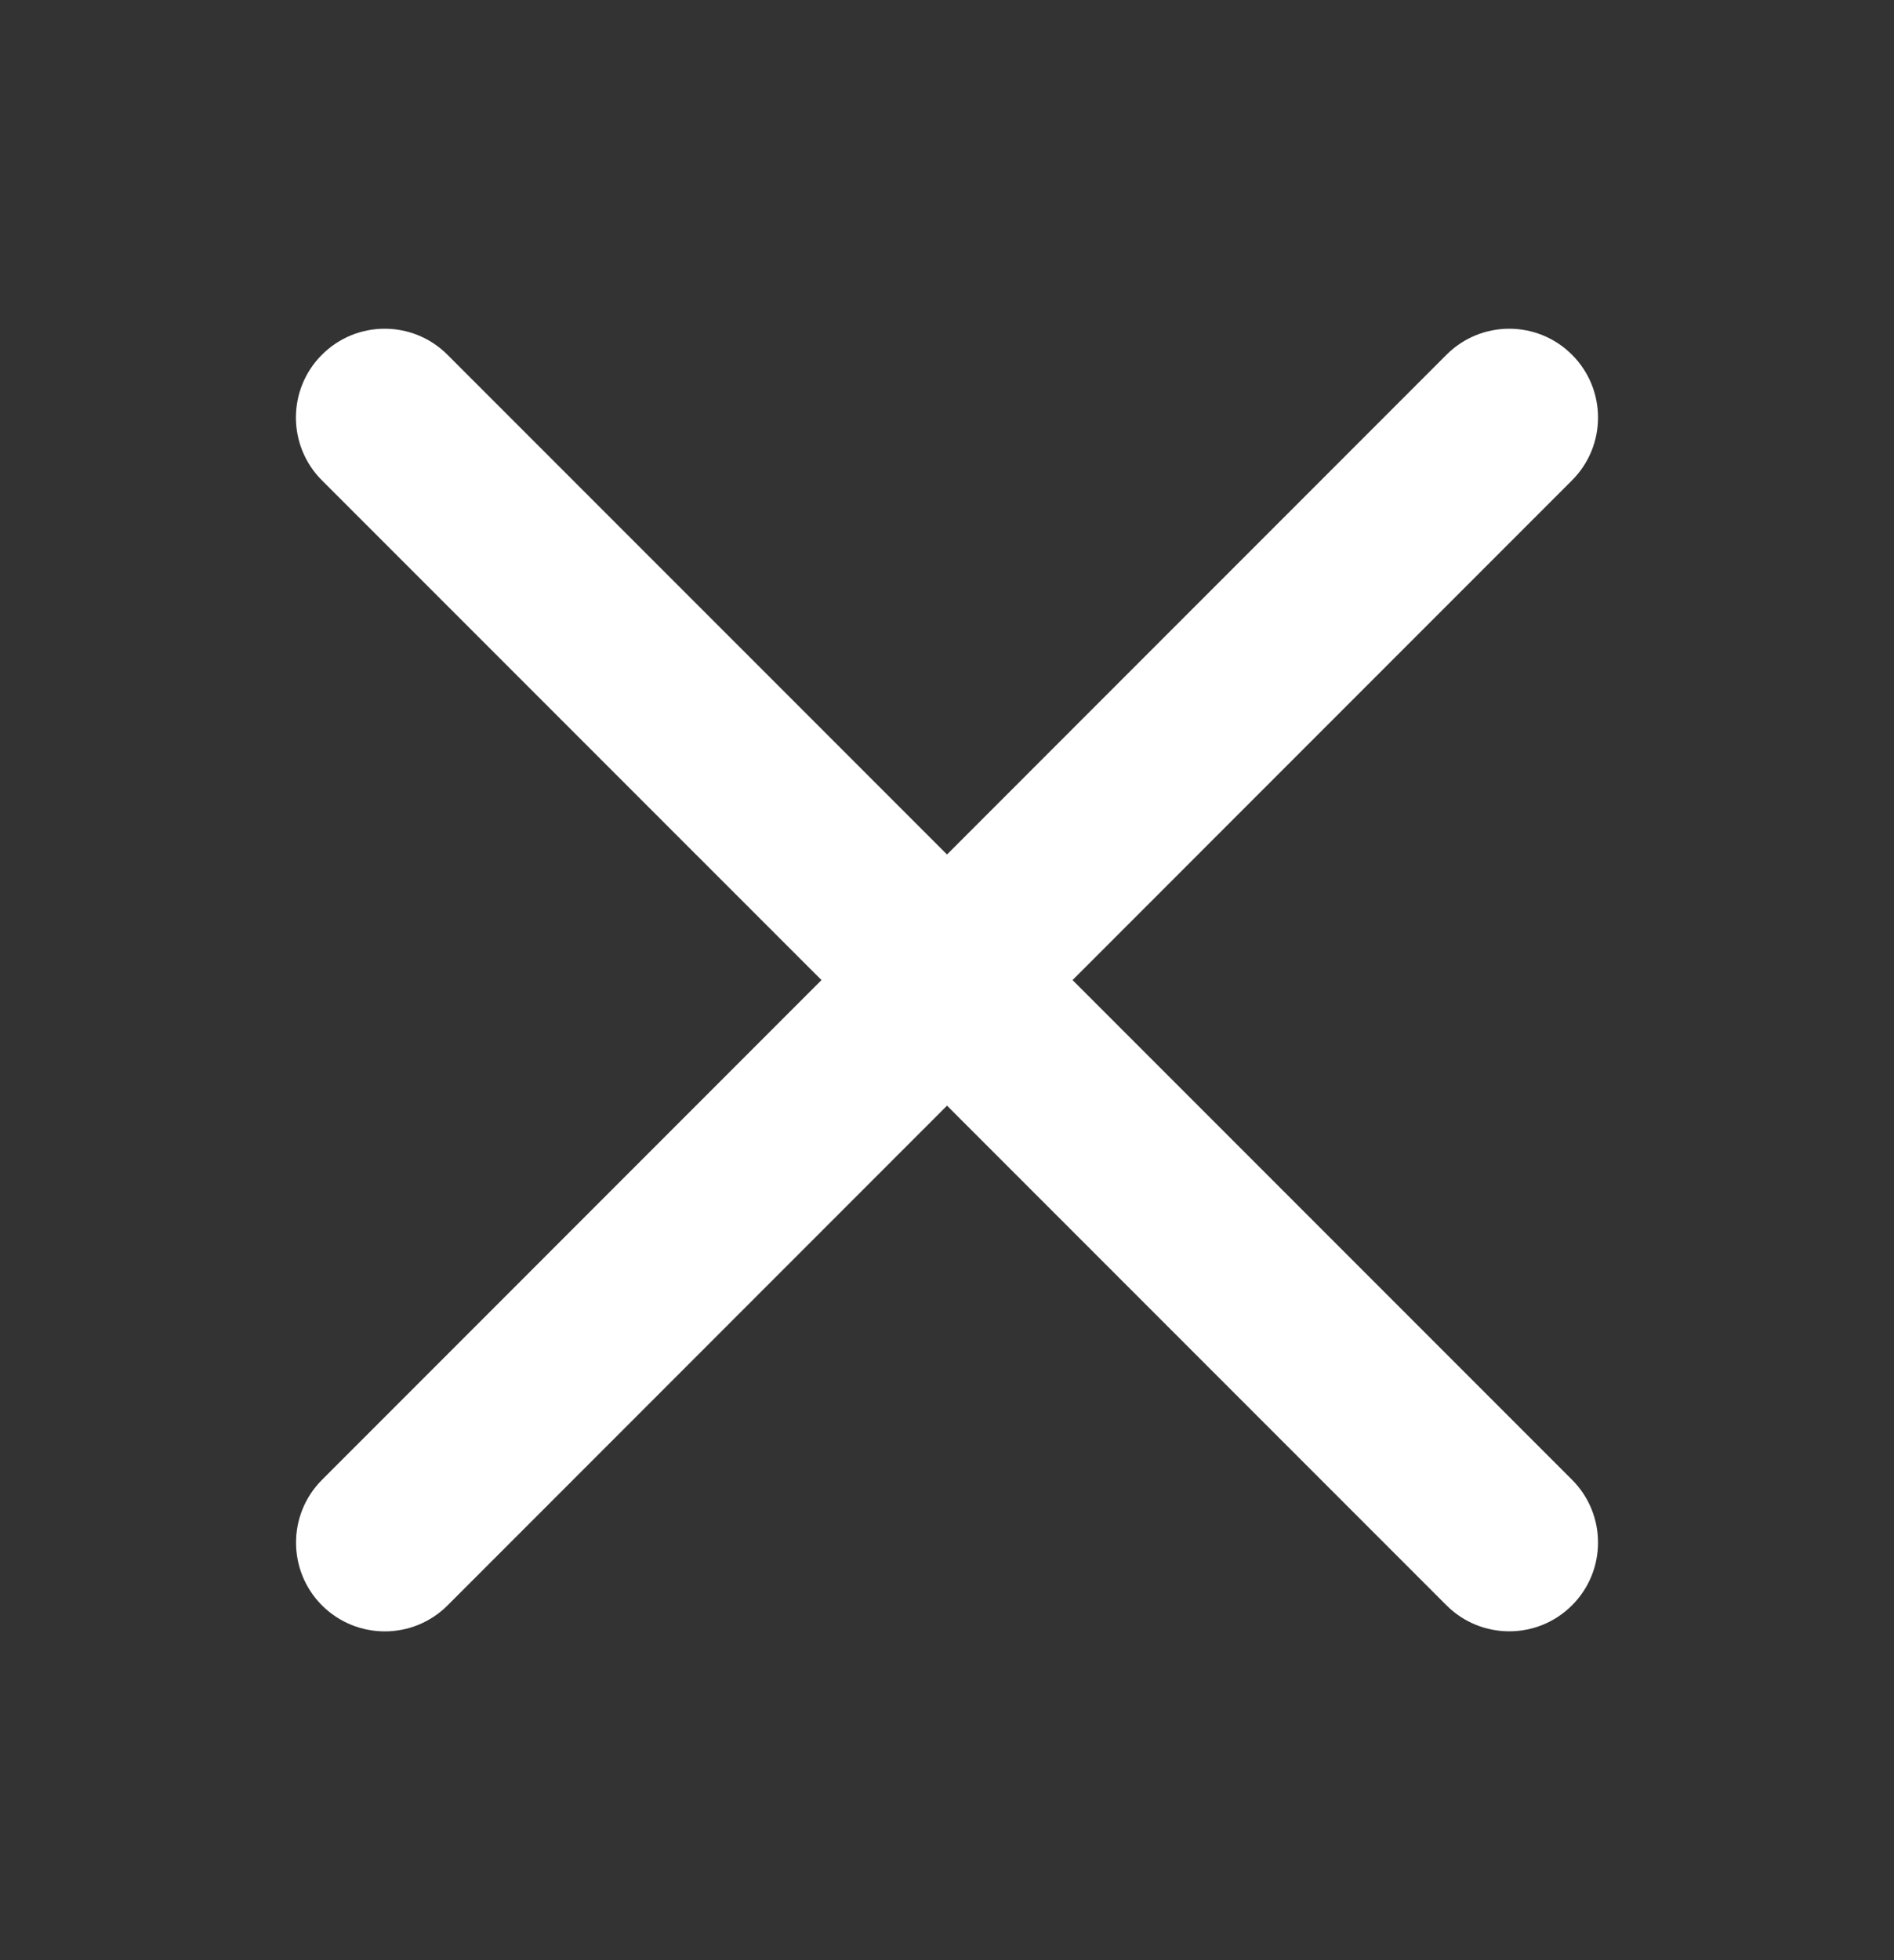
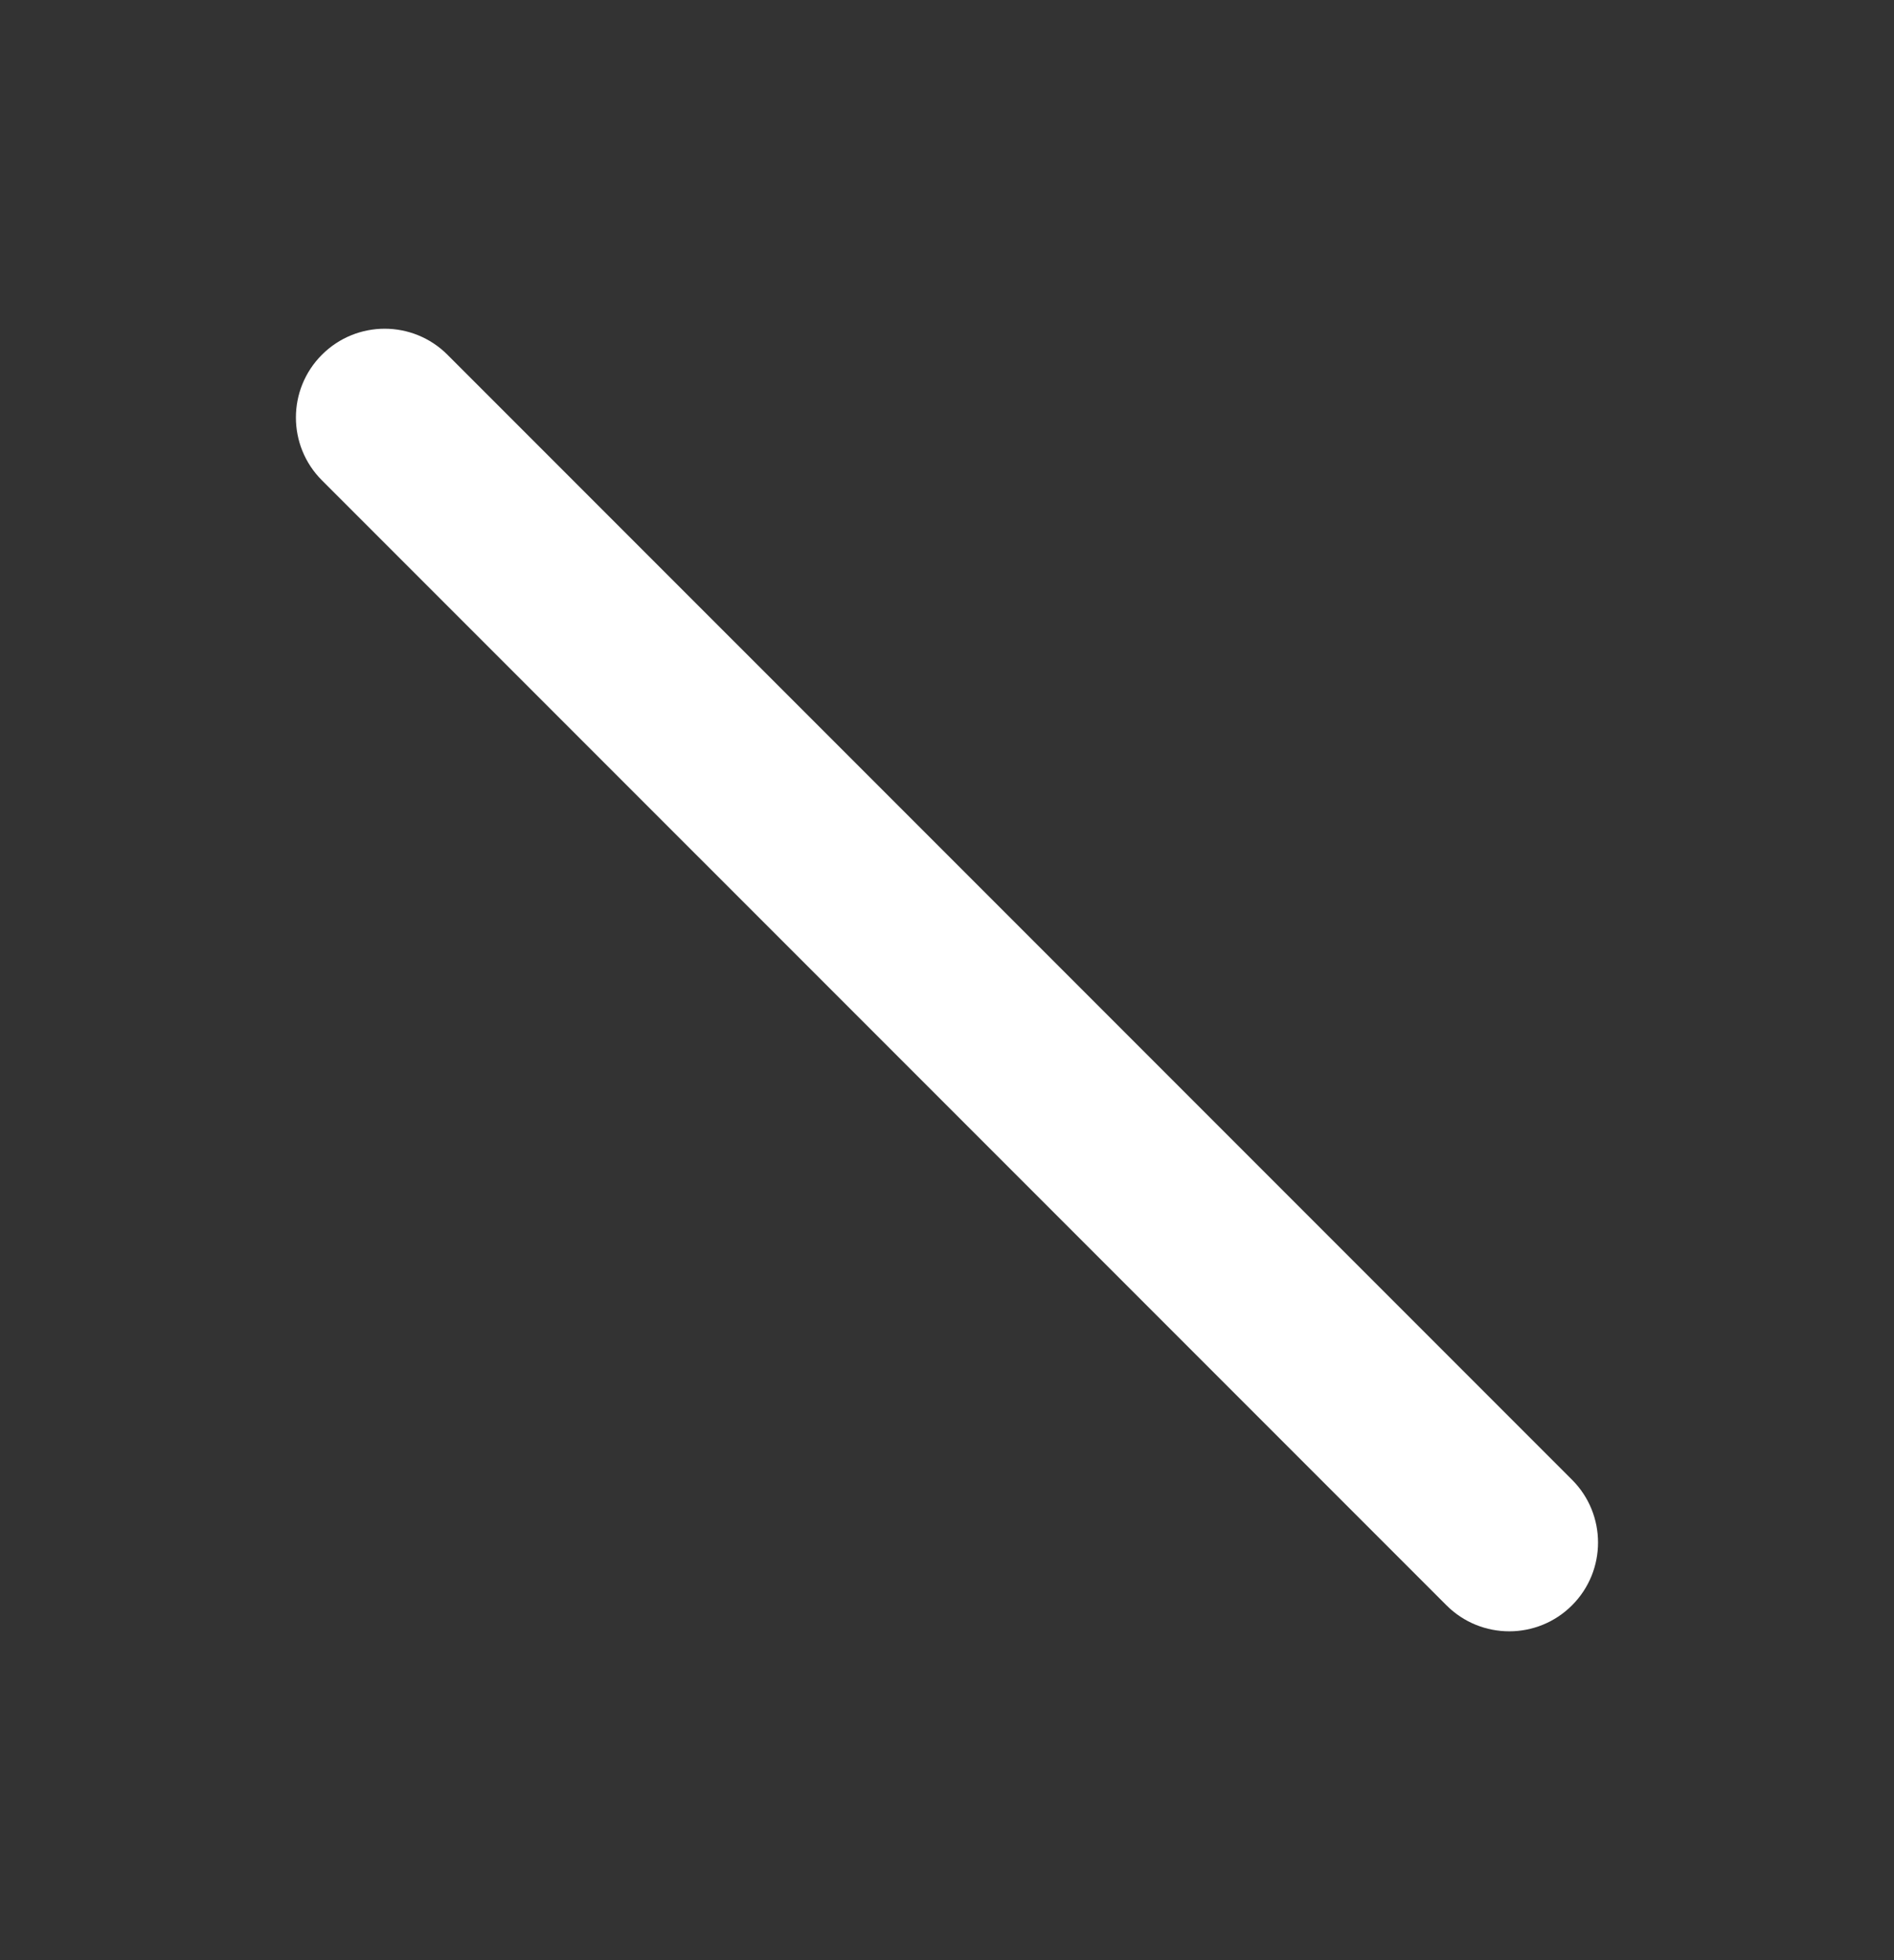
<svg xmlns="http://www.w3.org/2000/svg" version="1.1" id="レイヤー_1" x="0px" y="0px" width="32px" height="33.101px" viewBox="0 0 32 33.101" enable-background="new 0 0 32 33.101" xml:space="preserve">
  <rect x="0" y="0" width="32" height="33.101" fill="#333333" stroke="none" />
  <g>
    <path fill="#FFFFFF" d="M25.5,27.55c-0.384,0-0.768-0.146-1.061-0.439l-19-18.999c-0.586-0.586-0.586-1.535,0-2.121   s1.535-0.586,2.121,0l19,18.999c0.586,0.586,0.586,1.535,0,2.121C26.268,27.403,25.884,27.55,25.5,27.55z" />
-     <path fill="#FFFFFF" d="M6.502,27.551c-0.384,0-0.768-0.146-1.061-0.438c-0.586-0.586-0.586-1.536,0-2.122l18.998-19   c0.586-0.586,1.535-0.586,2.121,0s0.586,1.535,0,2.121l-18.998,19C7.27,27.404,6.886,27.551,6.502,27.551z" />
  </g>
</svg>